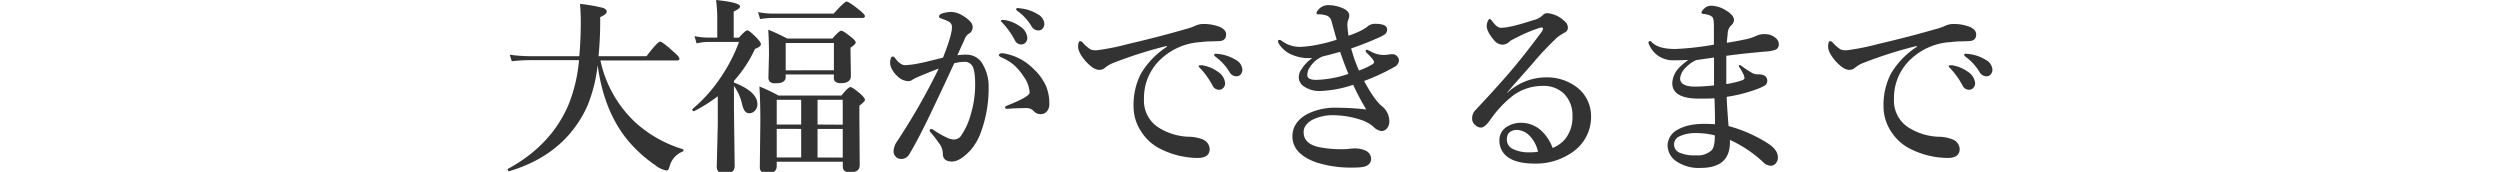
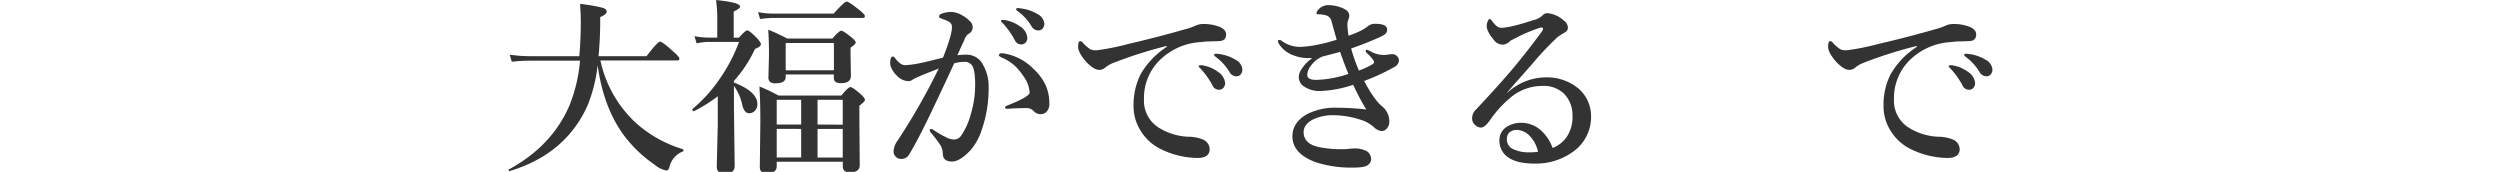
<svg xmlns="http://www.w3.org/2000/svg" id="レイヤー_1" data-name="レイヤー 1" viewBox="0 0 640 44">
  <defs>
    <style>.cls-1{fill:#333;}</style>
  </defs>
  <title>head_03_sp</title>
-   <path class="cls-1" d="M153,16.68a39.09,39.09,0,0,1-2.49,10.09,28.71,28.71,0,0,1-4.31,7.06q-5.77,7-15.86,10c-.08,0-.16,0-.26-.13a.47.47,0,0,1-.14-.32.16.16,0,0,1,.07-.14q11.06-6,15.51-16.38a39.58,39.58,0,0,0,2.71-11.46H135.4a41.35,41.35,0,0,0-4.38.28L130.48,14a36.54,36.54,0,0,0,5,.38h12.82q.38-4.26.38-8.92,0-1.86-.19-4.47a45.58,45.58,0,0,1,5.77,1q1.06.33,1.06,1t-1.67,1.39a97.49,97.49,0,0,1-.42,10h12.28q2.85-3.72,3.46-3.72t3.48,2.61q1.48,1.29,1.48,1.72c0,.33-.2.49-.61.49H153.71a30.37,30.37,0,0,0,9,15.91,31.73,31.73,0,0,0,12.09,6.8.24.24,0,0,1,.17.26.33.33,0,0,1-.21.35,5.59,5.59,0,0,0-3.36,3.86q-.28,1-.73,1a6.46,6.46,0,0,1-3-1.43,34,34,0,0,1-7.81-7.39Q154.46,27.6,153,16.68Z" />
+   <path class="cls-1" d="M153,16.68a39.09,39.09,0,0,1-2.49,10.09,28.71,28.71,0,0,1-4.31,7.06q-5.77,7-15.86,10a.47.47,0,0,1-.14-.32.16.16,0,0,1,.07-.14q11.06-6,15.51-16.38a39.58,39.58,0,0,0,2.71-11.46H135.4a41.35,41.35,0,0,0-4.38.28L130.48,14a36.54,36.54,0,0,0,5,.38h12.82q.38-4.26.38-8.92,0-1.86-.19-4.47a45.58,45.58,0,0,1,5.77,1q1.06.33,1.06,1t-1.67,1.39a97.49,97.49,0,0,1-.42,10h12.28q2.85-3.72,3.46-3.72t3.48,2.61q1.48,1.29,1.48,1.72c0,.33-.2.49-.61.49H153.71a30.37,30.37,0,0,0,9,15.91,31.73,31.73,0,0,0,12.09,6.8.24.24,0,0,1,.17.26.33.33,0,0,1-.21.35,5.59,5.59,0,0,0-3.36,3.86q-.28,1-.73,1a6.46,6.46,0,0,1-3-1.43,34,34,0,0,1-7.81-7.39Q154.46,27.6,153,16.68Z" />
  <path class="cls-1" d="M183.75,24.64a38.44,38.44,0,0,1-6.09,3.83s0,0,0,0c-.28,0-.42-.15-.42-.45a.13.13,0,0,1,0-.09,38,38,0,0,0,7.39-8.31,41.24,41.24,0,0,0,4.56-8.89h-7.86a13.26,13.26,0,0,0-3,.38l-.54-1.86a19,19,0,0,0,3.62.38h2.21V4.19A37.78,37.78,0,0,0,183.31,0q6.14.64,6.14,1.65,0,.57-1.62,1.29V9.65h1.32q1.67-1.88,2.17-1.88t2.47,2q1,1.08,1,1.55,0,.63-1.51,1.2a32.63,32.63,0,0,1-5.39,8.19v.42q6,2.33,6,5.51a2.39,2.39,0,0,1-.68,1.76,2,2,0,0,1-1.44.59q-1.22,0-1.74-2.07A12.63,12.63,0,0,0,187.89,22v5.7l.19,14.75q0,2-2.52,2-2.07,0-2.07-1.79L183.75,32ZM221.42,4.12c0,.31-.21.47-.64.47H197.92a25,25,0,0,0-3.34.28l-.52-1.77a19.72,19.72,0,0,0,3.69.38h15.67Q216.18.4,216.74.4T220,2.56Q221.42,3.7,221.42,4.12ZM198.84,41.41v1.15q0,1.79-2.54,1.79-1.79,0-1.79-1.55l.14-11.55q0-5.27-.24-9.11a45.66,45.66,0,0,1,4.89,2.31H215.4q1.76-2.17,2.31-2.16t2.66,1.83q1.06,1,1.06,1.43T220,27.06v2.5l.09,12.73q0,1.84-2.54,1.83-1.79,0-1.79-1.51v-1.2Zm14.64-22.35H201.14v.64q0,1.62-2.54,1.62a2.12,2.12,0,0,1-1.53-.4,1.74,1.74,0,0,1-.35-1.25l.14-5.62q0-3.6-.19-6.45a49.07,49.07,0,0,1,4.85,2.26h11.58q1.74-2,2.26-2T218,9.58q1.06.85,1.06,1.29t-1.32,1.34v1.2l.09,6q0,1.88-2.54,1.88-1.84,0-1.83-1.34ZM198.84,31.88h6.26V25.55h-6.26Zm0,1.11v7.32h6.26V33Zm14.64-15V11H201.14v7Zm2.26,13.93V25.55h-6.45v6.33Zm0,8.42V33h-6.45v7.32Z" />
  <path class="cls-1" d="M245.09,14.14a15.66,15.66,0,0,1,2.52-.14,4.67,4.67,0,0,1,4.09,2.68,10.94,10.94,0,0,1,1.39,5.69,32.22,32.22,0,0,1-1.79,10.94,14.93,14.93,0,0,1-2.85,5.15q-2.73,2.89-4.71,2.89-2.45,0-2.38-2.16a4.52,4.52,0,0,0-1-2.57A29.8,29.8,0,0,0,238.34,34a1.18,1.18,0,0,1-.33-.59.33.33,0,0,1,.38-.38,1.15,1.15,0,0,1,.64.28,27,27,0,0,0,3.27,1.88,4.84,4.84,0,0,0,1.83.52,2.21,2.21,0,0,0,1.84-.87,17.51,17.51,0,0,0,2.52-5.48,26.13,26.13,0,0,0,1.15-7.65q0-3.6-.71-4.82a2.27,2.27,0,0,0-2.14-1.06,10.06,10.06,0,0,0-2.52.38L242,21.11q-3.2,6.8-4.52,9.51-2.68,5.51-4.78,9a2.27,2.27,0,0,1-2.12,1.06,1.79,1.79,0,0,1-1.34-.64,1.9,1.9,0,0,1-.49-1.29,4.85,4.85,0,0,1,.92-2.59,163.22,163.22,0,0,0,10.64-18.61q-3.41,1.32-5.25,2.12a15.18,15.18,0,0,0-1.39.68,1.75,1.75,0,0,1-1.25.42,4.18,4.18,0,0,1-2.71-1.29,6.21,6.21,0,0,1-1.34-1.72,3.44,3.44,0,0,1-.49-1.55q0-1.74.73-1.74.26,0,.61.52,1.32,1.69,2.47,1.69a22.45,22.45,0,0,0,4.14-.59q.31,0,5.58-1.34,2.28-5.76,2.28-7.69A1.5,1.5,0,0,0,243,5.6a12.67,12.67,0,0,0-1.88-.8q-.73-.28-.73-.49,0-.61.82-.87a7.53,7.53,0,0,1,2.35-.38,5.94,5.94,0,0,1,2.8.89,8,8,0,0,1,2.28,1.86A2.11,2.11,0,0,1,249,7.15a1.9,1.9,0,0,1-1.11,1.55,3.1,3.1,0,0,0-1,1.48q-.24.56-.87,1.88ZM263,27.67q-1.72,0-3.72.09-1.06.09-1.44.09c-.36,0-.54-.11-.54-.33s.14-.32.42-.45q5.86-2.31,5.86-3.36a7.5,7.5,0,0,0-1.44-4,15.39,15.39,0,0,0-2.56-3.06,12,12,0,0,0-3-1.86c-.58-.24-.87-.46-.87-.68s.24-.47.73-.47l.33,0a13.82,13.82,0,0,1,7.81,4,13.4,13.4,0,0,1,3.2,4.38,11.44,11.44,0,0,1,.85,4.54,2.77,2.77,0,0,1-.78,2.12,2.08,2.08,0,0,1-1.25.54h-.21a2.28,2.28,0,0,1-1.76-.78A2.44,2.44,0,0,0,263,27.67ZM257.19,5.13a9.28,9.28,0,0,1,4,1.67A3.8,3.8,0,0,1,263,9.69a1.73,1.73,0,0,1-.45,1.2,1.48,1.48,0,0,1-1.15.49,1.83,1.83,0,0,1-1.62-1.11,20.19,20.19,0,0,0-3-4.26q-.54-.52-.54-.61a.28.28,0,0,1,.24-.28,1.58,1.58,0,0,1,.42,0A.9.9,0,0,1,257.19,5.13Zm3.86-3a10.54,10.54,0,0,1,4.56,1.48A3.1,3.1,0,0,1,267.35,6a1.9,1.9,0,0,1-.49,1.37,1.36,1.36,0,0,1-1,.42,2,2,0,0,1-1.79-1.06A13,13,0,0,0,260.72,3q-.59-.42-.59-.56a.31.31,0,0,1,.14-.31,1,1,0,0,1,.38-.07A2.42,2.42,0,0,1,261,2.09Z" />
  <path class="cls-1" d="M298.69,12v-.24a111.15,111.15,0,0,0-14,4.47,8.07,8.07,0,0,0-1.83,1.13,2.12,2.12,0,0,1-1.41.52q-1.48.07-3.65-2.35Q276,13.36,276,12t.47-1.48a1,1,0,0,1,.78.47,10.12,10.12,0,0,0,1.83,1.6,2.83,2.83,0,0,0,1.36.28h.33a60.43,60.43,0,0,0,8-1.6q7.81-1.81,14.64-3.79a14.73,14.73,0,0,0,2.66-.92,4.82,4.82,0,0,1,1.83-.42,11.4,11.4,0,0,1,4.45.78q1.53.73,1.53,1.88,0,1.67-1.79,1.72l-1.91.07q-1.37,0-2.85.19A16.19,16.19,0,0,0,296.32,16a13.56,13.56,0,0,0-3.46,9.34,8.14,8.14,0,0,0,3.53,7.18A15.45,15.45,0,0,0,304.08,35a10.38,10.38,0,0,1,3.72.66,2.81,2.81,0,0,1,1.88,2.47q0,2.31-3.13,2.31a21.8,21.8,0,0,1-9.36-2.26,12.37,12.37,0,0,1-5-4.42,11.73,11.73,0,0,1-2-6.66A17.48,17.48,0,0,1,292,19,20.69,20.69,0,0,1,298.69,12Zm9.15,4.73a9.08,9.08,0,0,1,4,1.69,3.79,3.79,0,0,1,1.79,2.87,1.72,1.72,0,0,1-.45,1.2,1.45,1.45,0,0,1-1.13.49,1.84,1.84,0,0,1-1.65-1.11,20.18,20.18,0,0,0-3-4.24c-.36-.36-.54-.57-.54-.63a.28.28,0,0,1,.24-.28,1.33,1.33,0,0,1,.4,0A1.1,1.1,0,0,1,307.85,16.68Zm3.91-2.94a10.74,10.74,0,0,1,4.56,1.51,3.09,3.09,0,0,1,1.74,2.45,1.89,1.89,0,0,1-.49,1.36,1.35,1.35,0,0,1-1,.42,2,2,0,0,1-1.79-1.06,13.15,13.15,0,0,0-3.36-3.76q-.59-.45-.59-.59a.31.31,0,0,1,.14-.3.83.83,0,0,1,.38-.07Z" />
  <path class="cls-1" d="M335.94,14.87c-.31,0-.63,0-.94,0a10.19,10.19,0,0,1-3.93-.73,7.17,7.17,0,0,1-3.72-3,1.44,1.44,0,0,1-.19-.54c0-.25.11-.38.33-.38a1,1,0,0,1,.63.24A7.81,7.81,0,0,0,332.72,12a25.13,25.13,0,0,0,4.47-.54,41.12,41.12,0,0,0,5-1.29l-.66-2.33q-.42-1.51-.68-2.45a2,2,0,0,0-1.46-1.48A9.77,9.77,0,0,0,338,3.67l-.64,0a.29.29,0,0,1-.33-.33,1.25,1.25,0,0,1,.28-.64,3.39,3.39,0,0,1,2.8-1.39,9.47,9.47,0,0,1,3.37.68q1.93.73,1.93,2a2.64,2.64,0,0,1-.28,1.15,3.67,3.67,0,0,0-.19,1.44,25.77,25.77,0,0,0,.28,2.56,25.37,25.37,0,0,0,3.27-1.34q.49-.26,1-.59a4.61,4.61,0,0,0,.73-.54,2.81,2.81,0,0,1,1.88-.57q3,0,3,1.44a1.51,1.51,0,0,1-.49,1.18,8,8,0,0,1-1.72.94q-3.39,1.51-7,2.75a41.27,41.27,0,0,0,2,5.65,19.34,19.34,0,0,0,3.53-1.65.67.67,0,0,0,.33-.54q0-.54-1.79-2.26a.88.88,0,0,1-.35-.59c0-.19.11-.28.33-.28a5.94,5.94,0,0,1,1,.45,6.63,6.63,0,0,0,3.25.87,7.61,7.61,0,0,0,1.2-.09,4.24,4.24,0,0,1,.87-.09l.42,0a1.58,1.58,0,0,1,1,.54,1.55,1.55,0,0,1,.45.94v.12a2,2,0,0,1-1.15,1.65,53.28,53.28,0,0,1-7.77,3.6q2.61,4.85,4.52,6.42a4.9,4.9,0,0,1,1.93,4,2.51,2.51,0,0,1-.63,1.74,1.76,1.76,0,0,1-1.39.66,3.57,3.57,0,0,1-2-1.06,8.83,8.83,0,0,0-2.78-1.65,23.18,23.18,0,0,0-7.18-1.34,11.86,11.86,0,0,0-5.6,1.11q-2.35,1.27-2.35,3.22,0,3.08,4.19,3.88a29.64,29.64,0,0,0,5.55.49,14.23,14.23,0,0,0,2-.12q1-.09,1.46-.09a6.58,6.58,0,0,1,2.75.61A2.32,2.32,0,0,1,351,40.78a1.84,1.84,0,0,1-.92,1.53q-.8.59-3.55.59a29.3,29.3,0,0,1-9.6-1.34q-6.07-2.19-6.07-6.66,0-3.62,3.86-5.74a16,16,0,0,1,7.6-1.58,64.51,64.51,0,0,1,7.44.45,61.32,61.32,0,0,1-3.34-6.33,29.31,29.31,0,0,1-8.47,1.6,7,7,0,0,1-4.07-1.13,2.85,2.85,0,0,1-1.39-2.35,3.55,3.55,0,0,1,.45-1.72q.16-.28.92-1.32A9.88,9.88,0,0,1,335.94,14.87Zm2.59-.4a8.78,8.78,0,0,0-1.58.92,8.11,8.11,0,0,0-1.79,2.07,3.6,3.6,0,0,0-.49,1.74q0,1.25,2.26,1.25a27.74,27.74,0,0,0,8.26-1.53q-1-2.4-2.12-5.65Q341,13.86,338.53,14.47Z" />
  <path class="cls-1" d="M385.82,23.72l0,.09a14.58,14.58,0,0,1,9.79-4,12.6,12.6,0,0,1,8.52,2.89,9.3,9.3,0,0,1,3.18,6.89A10.9,10.9,0,0,1,402.48,39,16.21,16.21,0,0,1,393,41.88q-4.45,0-6.66-1.44A5.07,5.07,0,0,1,383.85,36a4,4,0,0,1,1.69-3.41,6.73,6.73,0,0,1,4-1.15A7.59,7.59,0,0,1,395,33.88a11.15,11.15,0,0,1,2.47,4,8.06,8.06,0,0,0,3.34-2.45,9,9,0,0,0,1.74-5.83,7.72,7.72,0,0,0-2.35-5.79A7.55,7.55,0,0,0,394.77,22,12.53,12.53,0,0,0,387,24.73a28.09,28.09,0,0,0-5.53,6q-1.37,1.93-2.35,1.93a2.07,2.07,0,0,1-1.39-.59,2.14,2.14,0,0,1-.87-1.76,3,3,0,0,1,.92-2.19q5.93-6.33,9.22-10.21,3.51-4.16,7.48-9.51a2.67,2.67,0,0,0,.54-1q0-.35-.4-.35l-.19,0a36.34,36.34,0,0,0-5.06,2q-1.06.52-2.73,1.39a2.81,2.81,0,0,1-2,1,2.89,2.89,0,0,1-2.16-1.15q-1.88-2.19-1.88-3.65a3.06,3.06,0,0,1,.28-1.25c.17-.36.34-.54.49-.54s.45.29.87.87q1.06,1.39,2,1.39,2.38,0,8.21-1.93A5.17,5.17,0,0,0,394.84,4a1.65,1.65,0,0,1,1.29-.63,7.22,7.22,0,0,1,4.33,2,2.17,2.17,0,0,1,.92,1.69,1.35,1.35,0,0,1-.78,1.25,16.8,16.8,0,0,0-1.88,1.2,76.48,76.48,0,0,0-6.59,7q-1,1.11-3.29,3.72Q387,22.28,385.82,23.72Zm7.91,15.13a8.28,8.28,0,0,0-2.26-4.19,4.63,4.63,0,0,0-3-1.39,2.75,2.75,0,0,0-2.24.82,2.5,2.5,0,0,0-.47,1.53,2.67,2.67,0,0,0,1.39,2.45,9.14,9.14,0,0,0,4.54.92A11.62,11.62,0,0,0,393.73,38.85Z" />
-   <path class="cls-1" d="M432.22,15.34q-1.62.09-3.6.09a6.58,6.58,0,0,1-6.38-3.86,1.87,1.87,0,0,1-.23-.63.37.37,0,0,1,.42-.42c.11,0,.26.09.45.28q1.6,1.74,6,1.74a74,74,0,0,0,9.88-1.11V6.71q0-2-.45-2.4A2.88,2.88,0,0,0,437,3.72a10.68,10.68,0,0,0-1.13-.19q-.28,0-.28-.33t.59-.92a2.59,2.59,0,0,1,1.93-.82,7.42,7.42,0,0,1,3.72,1.2q2.07,1.22,2.07,2.47a2,2,0,0,1-.68,1.34,3,3,0,0,0-.92,1.84q0,.4-.14,1.51-.07.68-.09,1.13,2.28-.35,4.73-.87a11.36,11.36,0,0,0,2.73-.87,4.78,4.78,0,0,1,2.38-.47,4,4,0,0,1,2.52.87,2.1,2.1,0,0,1,.94,1.6,1.51,1.51,0,0,1-.73,1.48,8.29,8.29,0,0,1-2.45.49q-6.4.56-10.26,1.11,0,1.67,0,3.53t0,3.69a22,22,0,0,0,4.17-1q.49-.21.49-.56a3.29,3.29,0,0,0-.31-1,13.76,13.76,0,0,0-1.06-1.83.59.59,0,0,1-.07-.26.19.19,0,0,1,.21-.21.65.65,0,0,1,.38.17,31.14,31.14,0,0,0,2.64,1.76,2.91,2.91,0,0,0,1.44.45h.35q2.26,0,2.26,1.74a1.47,1.47,0,0,1-.82,1.22,10.64,10.64,0,0,1-1.76.8,38,38,0,0,1-7.81,2q0,1.53.47,7.48a36.16,36.16,0,0,1,9.74,4.23q2.89,1.72,2.89,3.81a2.22,2.22,0,0,1-.56,1.53,1.63,1.63,0,0,1-1.27.59,2.74,2.74,0,0,1-1.79-.78,31.37,31.37,0,0,0-8.66-5.83v.63q0,6.54-7.53,6.54a10.18,10.18,0,0,1-6.12-1.65,5,5,0,0,1-2.31-4.19,4.68,4.68,0,0,1,2.4-3.86,11.42,11.42,0,0,1,4.59-1.44,16.46,16.46,0,0,1,2.4-.14q1.18,0,2.75.09,0-3.53-.14-6.64-1.25.1-3.91.09-6.9,0-6.89-4a6.1,6.1,0,0,1,1.83-4A18.26,18.26,0,0,1,432.22,15.34ZM439,34.66a19.38,19.38,0,0,0-4.45-.59c-.38,0-.74,0-1.08,0a9.5,9.5,0,0,0-3.72.92,2.27,2.27,0,0,0,.33,4.14,9.41,9.41,0,0,0,4.14.63,5.14,5.14,0,0,0,4-1.34Q439,37.58,439,34.66ZM434.2,15.39a8.86,8.86,0,0,0-2.75,2,4.46,4.46,0,0,0-1.34,2.66q0,2.12,3.86,2.12a43.86,43.86,0,0,0,4.82-.31q0-4.56,0-7.13l-2.35.33Z" />
  <path class="cls-1" d="M490.69,12v-.24a111.17,111.17,0,0,0-14,4.47,8.06,8.06,0,0,0-1.83,1.13,2.12,2.12,0,0,1-1.41.52q-1.48.07-3.65-2.35Q468,13.36,468,12t.47-1.48a1,1,0,0,1,.78.47,10.13,10.13,0,0,0,1.84,1.6,2.83,2.83,0,0,0,1.36.28h.33a60.43,60.43,0,0,0,8-1.6q7.81-1.81,14.64-3.79a14.74,14.74,0,0,0,2.66-.92,4.83,4.83,0,0,1,1.84-.42,11.41,11.41,0,0,1,4.45.78q1.53.73,1.53,1.88,0,1.67-1.79,1.72l-1.91.07q-1.37,0-2.85.19A16.19,16.19,0,0,0,488.32,16a13.56,13.56,0,0,0-3.46,9.34,8.14,8.14,0,0,0,3.53,7.18A15.45,15.45,0,0,0,496.08,35a10.38,10.38,0,0,1,3.72.66,2.81,2.81,0,0,1,1.88,2.47q0,2.31-3.13,2.31a21.81,21.81,0,0,1-9.37-2.26,12.37,12.37,0,0,1-5-4.42,11.73,11.73,0,0,1-2-6.66A17.47,17.47,0,0,1,484,19,20.69,20.69,0,0,1,490.69,12Zm9.15,4.73a9.08,9.08,0,0,1,4,1.69,3.79,3.79,0,0,1,1.79,2.87,1.72,1.72,0,0,1-.45,1.2,1.45,1.45,0,0,1-1.13.49,1.84,1.84,0,0,1-1.65-1.11,20.18,20.18,0,0,0-3-4.24c-.36-.36-.54-.57-.54-.63a.28.28,0,0,1,.24-.28,1.33,1.33,0,0,1,.4,0A1.1,1.1,0,0,1,499.85,16.68Zm3.91-2.94a10.75,10.75,0,0,1,4.57,1.51,3.09,3.09,0,0,1,1.74,2.45,1.89,1.89,0,0,1-.49,1.36,1.35,1.35,0,0,1-1,.42,2,2,0,0,1-1.79-1.06,13.15,13.15,0,0,0-3.36-3.76q-.59-.45-.59-.59a.31.31,0,0,1,.14-.3.83.83,0,0,1,.38-.07Z" />
</svg>